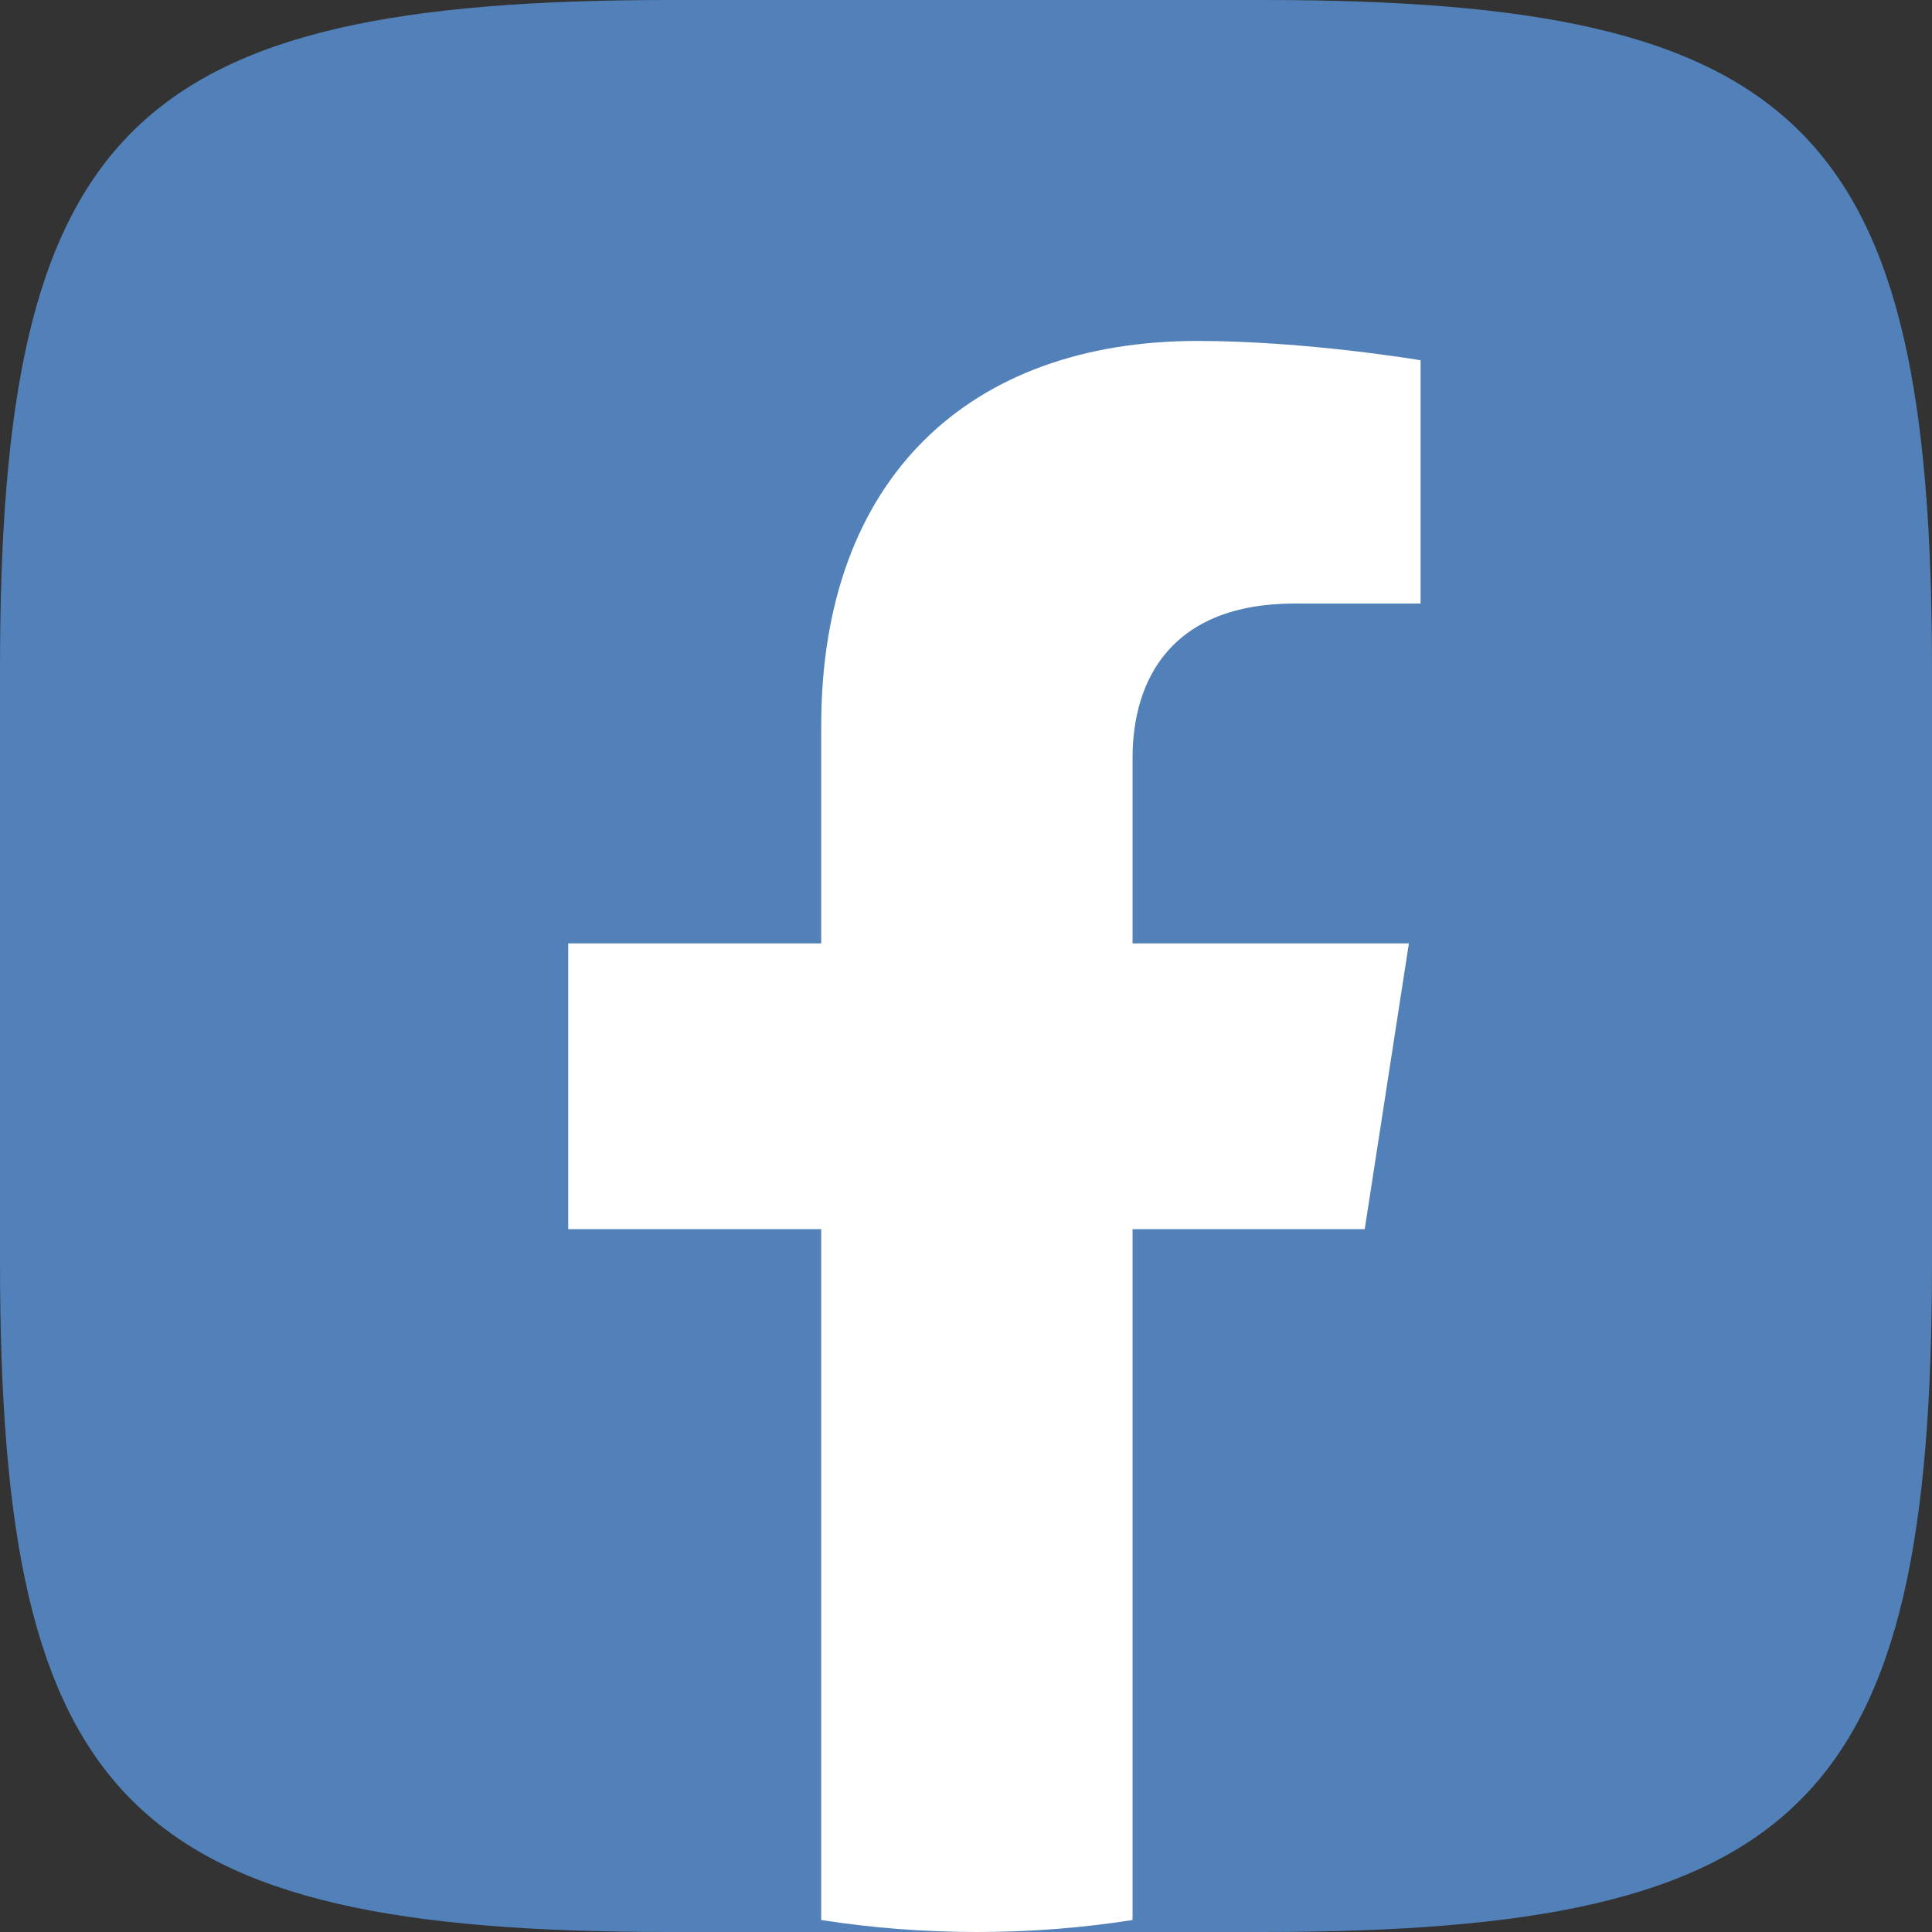
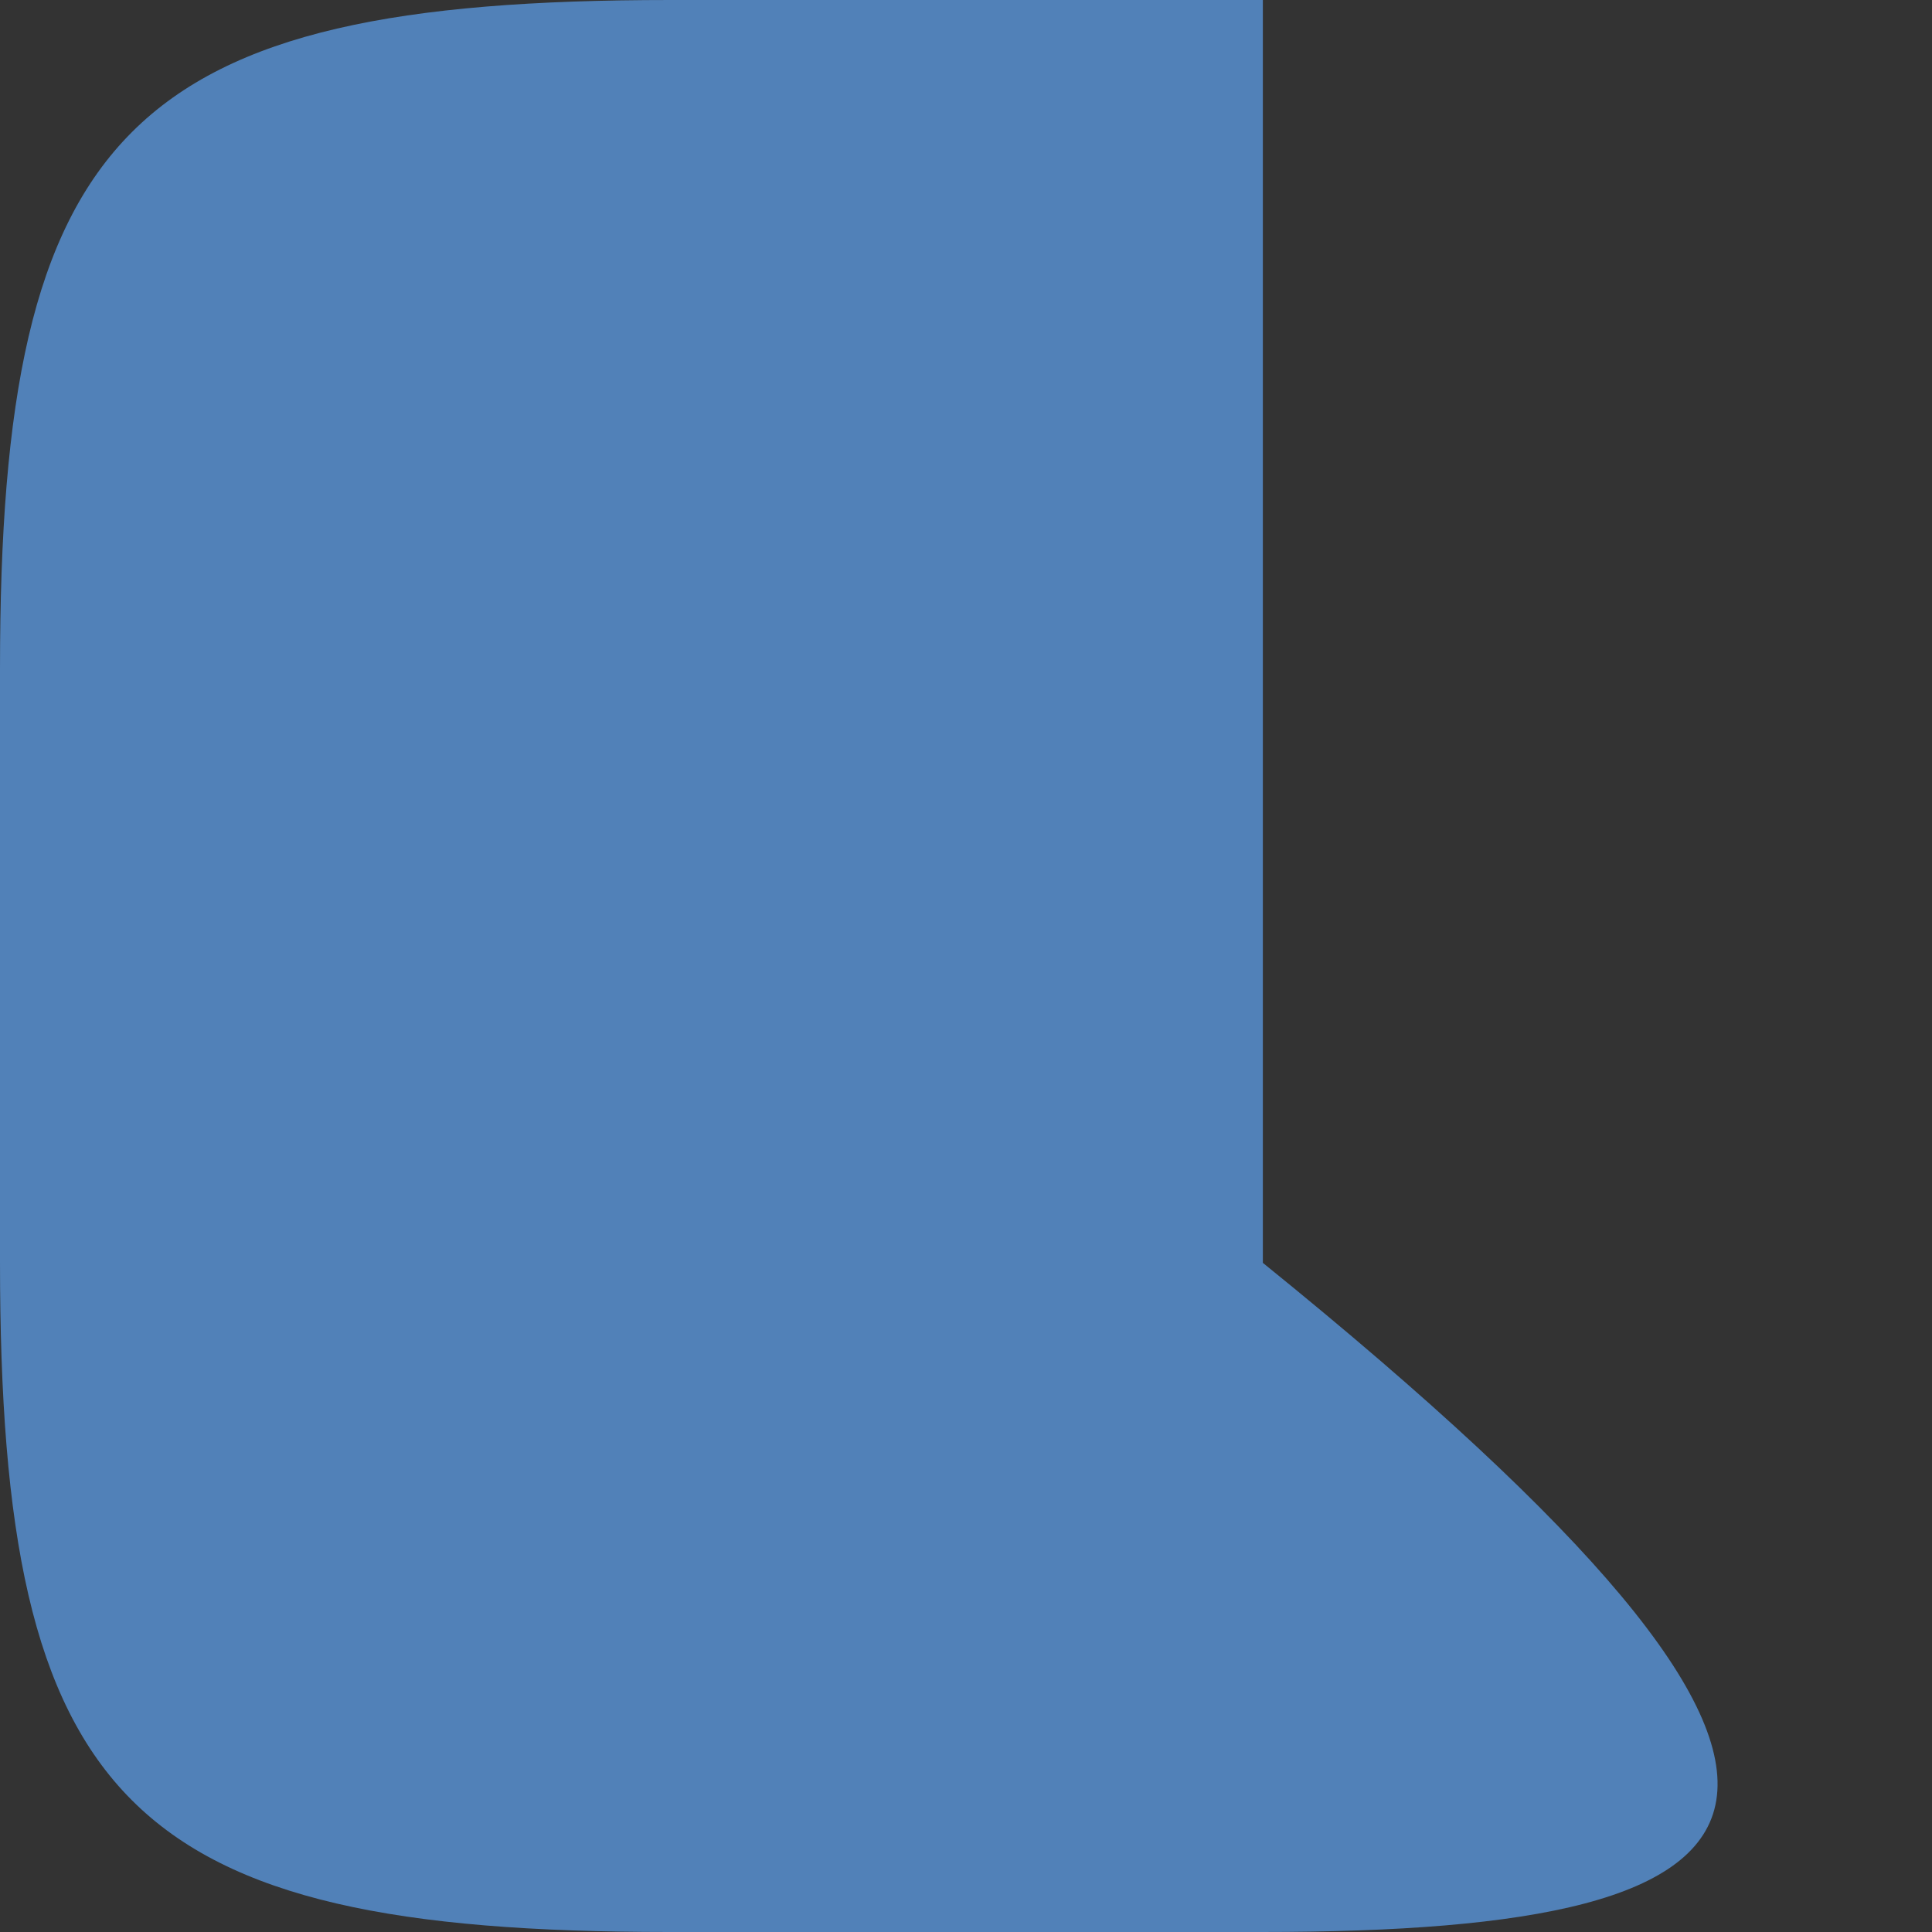
<svg xmlns="http://www.w3.org/2000/svg" width="34" height="34" viewBox="0 0 34 34" fill="none">
  <rect x="0" y="0" width="34" height="34" fill="#333333" stroke="none" />
-   <path d="M11.794 0H22.224C31.751 0 34 2.267 34 11.794V22.224C34 31.751 31.733 34 22.206 34H11.776C2.249 34 0 31.733 0 22.206V11.776C0 2.267 2.267 0 11.794 0Z" fill="#5181B8" />
-   <path d="M24.017 21.631L24.794 16.602H19.931V13.34C19.931 11.964 20.61 10.621 22.788 10.621H25V6.34C25 6.34 22.993 6 21.075 6C17.069 6 14.452 8.409 14.452 12.769V16.602H10V21.631H14.452V33.789C15.346 33.929 16.26 34 17.192 34C18.123 34 19.038 33.929 19.931 33.789V21.631H24.017Z" fill="white" />
+   <path d="M11.794 0H22.224V22.224C34 31.751 31.733 34 22.206 34H11.776C2.249 34 0 31.733 0 22.206V11.776C0 2.267 2.267 0 11.794 0Z" fill="#5181B8" />
</svg>